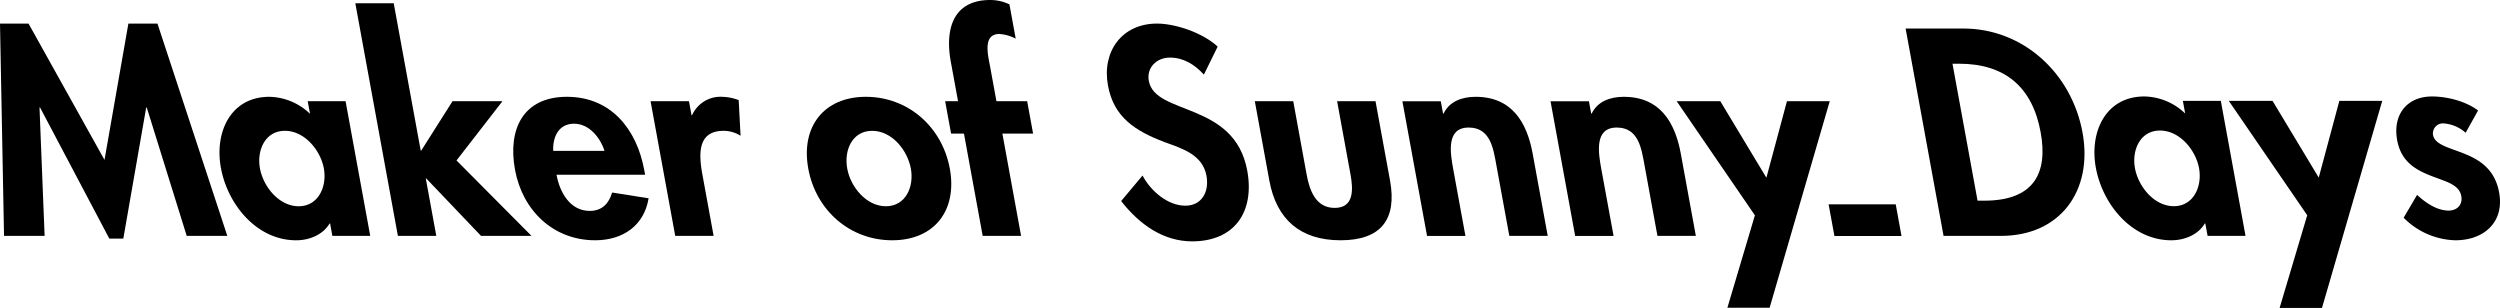
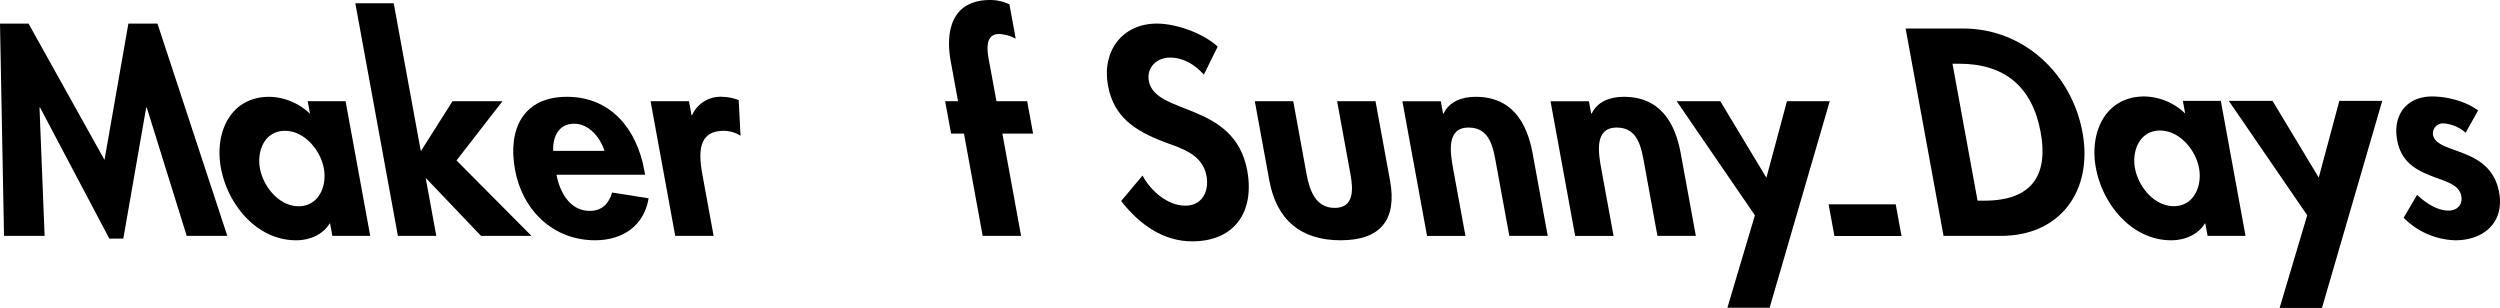
<svg xmlns="http://www.w3.org/2000/svg" width="695.222" height="85.633" viewBox="0 0 695.222 85.633">
  <g id="BACK" transform="translate(103.162 28)">
    <g id="グループ_84" data-name="グループ 84" transform="translate(-103.162 -28)">
      <g id="グループ_83" data-name="グループ 83">
        <path id="パス_197" data-name="パス 197" d="M2506.76,3191.878h-.153l-6.364,36.46h-3.893l-19.259-36.46h-.155l1.423,35.7H2467.07l-1.12-59.036h7.936l21.124,37.905,6.641-37.905h8.086l19.424,59.036h-11.29Z" transform="translate(-2465.95 -3161.982)" />
        <path id="パス_198" data-name="パス 198" d="M2536.755,3215.251c-5.491,0-9.85-5.492-10.769-10.524s1.438-10.452,6.934-10.452,9.914,5.416,10.836,10.452S2542.248,3215.251,2536.755,3215.251Zm13.042-29.211h-10.528l.641,3.507a16.747,16.747,0,0,0-11.315-4.73c-10.757,0-15.288,9.843-13.468,19.756,1.853,10.147,9.94,20.142,20.925,20.142,3.887,0,7.547-1.685,9.291-4.658h.152l.627,3.434h10.53Z" transform="translate(-2453.697 -3157.895)" />
        <path id="パス_199" data-name="パス 199" d="M2563.107,3204.986h.149l8.7-13.726h13.885l-12.778,16.475,20.849,20.976h-14.034l-15.2-15.939h-.152l2.917,15.939h-10.677l-11.841-64.68h10.68Z" transform="translate(-2446.114 -3163.115)" />
        <path id="パス_200" data-name="パス 200" d="M2591.145,3199.847c-.176-3.889,1.521-7.554,5.789-7.554,4.121,0,7.247,3.74,8.475,7.554Zm25.553,6.633-.24-1.3c-2.064-11.289-9.216-20.366-21.5-20.366-12.125,0-16.517,8.928-14.437,20.291s10.684,19.607,22.279,19.607c7.854,0,13.646-4.2,14.872-11.671l-10.138-1.607c-.9,2.979-2.723,5.11-6.234,5.11-5.569,0-8.374-5.336-9.24-10.066Z" transform="translate(-2437.302 -3157.895)" />
        <path id="パス_201" data-name="パス 201" d="M2621.94,3189.929h.155a8.641,8.641,0,0,1,8.371-5.112,13.655,13.655,0,0,1,4.59.919l.518,9.915a8.8,8.8,0,0,0-4.675-1.375c-7.4,0-6.963,6.562-5.9,12.359l3.084,16.856h-10.677l-6.855-37.45h10.68Z" transform="translate(-2429.634 -3157.895)" />
-         <path id="パス_202" data-name="パス 202" d="M2663.444,3194.275c5.489,0,9.824,5.34,10.773,10.526.922,5.037-1.447,10.449-6.94,10.449s-9.836-5.413-10.756-10.449C2655.568,3199.615,2657.946,3194.275,2663.444,3194.275Zm-1.734-9.459c-11.67,0-18.158,8.316-16.023,19.985,2.121,11.6,11.583,19.913,23.33,19.913s18.154-8.316,16.033-19.913C2682.912,3193.133,2673.38,3184.816,2661.71,3184.816Z" transform="translate(-2420.913 -3157.895)" />
        <path id="パス_203" data-name="パス 203" d="M2697.144,3228.894h-10.679l-5.207-28.45h-3.582l-1.649-9h3.583l-2.011-10.984c-1.67-9.153.673-17.162,10.975-17.162a12.328,12.328,0,0,1,5.331,1.22l1.743,9.534a11.1,11.1,0,0,0-4.583-1.3c-4.73,0-3.065,6.18-2.506,9.234l1.733,9.456h8.542l1.647,9h-8.541Z" transform="translate(-2413.191 -3163.298)" />
        <path id="パス_204" data-name="パス 204" d="M2738.954,3182.725c-2.667-2.9-5.751-4.73-9.49-4.73-3.586,0-6.514,2.75-5.828,6.49,1.772,9.682,23.838,5.643,27.373,24.943,2.106,11.512-3.571,19.673-15.321,19.673-7.93,0-14.562-4.575-19.744-11.209l5.946-7.1c2.335,4.426,7.1,8.392,11.908,8.392,4.578,0,6.688-3.89,5.876-8.316-1.085-5.947-6.884-7.623-11.708-9.381-7.955-3.049-14.058-6.789-15.686-15.713-1.748-9.532,3.94-17.235,13.624-17.235,5.112,0,12.667,2.516,16.883,6.4Z" transform="translate(-2404.166 -3161.982)" />
        <path id="パス_205" data-name="パス 205" d="M2755.54,3185.794l3.708,20.29c.787,4.269,2.4,9.38,7.818,9.38s5.172-5.111,4.387-9.38l-3.712-20.29h10.678l4.037,22.041c2,10.907-2.6,16.633-13.739,16.633s-17.827-5.725-19.828-16.633l-4.033-22.041Z" transform="translate(-2395.906 -3157.649)" />
        <path id="パス_206" data-name="パス 206" d="M2788.964,3189.468h.155c1.593-3.354,5.1-4.652,8.909-4.652,10.068,0,14.266,7.1,15.854,15.791l4.191,22.883h-10.681l-3.632-19.835c-.817-4.494-1.651-10.292-7.676-10.292-6.331,0-5.109,7.094-4.288,11.6l3.39,18.532h-10.676l-6.854-37.45h10.677Z" transform="translate(-2387.668 -3157.895)" />
        <path id="パス_207" data-name="パス 207" d="M2821.884,3189.468h.157c1.6-3.354,5.1-4.652,8.911-4.652,10.069,0,14.264,7.1,15.857,15.791l4.185,22.883h-10.677l-3.628-19.835c-.822-4.494-1.657-10.292-7.683-10.292-6.335,0-5.109,7.094-4.289,11.6l3.4,18.532h-10.682l-6.853-37.45h10.682Z" transform="translate(-2379.4 -3157.895)" />
        <path id="パス_208" data-name="パス 208" d="M2838.624,3185.794h12.126l12.822,21.281,5.716-21.281h11.9l-16.721,57.431h-11.742l7.648-25.7Z" transform="translate(-2372.357 -3157.649)" />
        <path id="パス_209" data-name="パス 209" d="M2891.058,3208.722l1.607,8.794h-18.658l-1.614-8.794Z" transform="translate(-2363.877 -3151.891)" />
        <path id="パス_210" data-name="パス 210" d="M2902.543,3179.425h1.838c12.771,0,20.38,6.5,22.678,19.046,2.086,11.4-1.869,19.042-15.712,19.042h-1.835Zm-2.483,47.877h15.986c16.444,0,25.623-12.543,22.657-28.755-3.013-16.442-16.46-28.906-33.13-28.906H2889.51Z" transform="translate(-2359.578 -3161.707)" />
        <path id="パス_211" data-name="パス 211" d="M2953.556,3215.25c-5.506,0-9.883-5.505-10.806-10.556s1.449-10.475,6.954-10.475,9.945,5.43,10.865,10.475S2959.061,3215.25,2953.556,3215.25Zm13.067-29.291h-10.554l.644,3.52a16.78,16.78,0,0,0-11.344-4.741c-10.781,0-15.326,9.865-13.5,19.806,1.861,10.171,9.964,20.189,20.98,20.189,3.9,0,7.563-1.684,9.316-4.667h.146l.635,3.443h10.55Z" transform="translate(-2349.039 -3157.914)" />
        <path id="パス_212" data-name="パス 212" d="M2961.338,3185.715H2973.5l12.854,21.339,5.731-21.339h11.926l-16.758,57.587h-11.781l7.677-25.774Z" transform="translate(-2341.538 -3157.669)" />
        <path id="パス_213" data-name="パス 213" d="M3017.858,3194.831a10.329,10.329,0,0,0-6.134-2.6,2.792,2.792,0,0,0-2.938,3.214c.512,2.755,4.544,3.515,8.684,5.2,4.206,1.684,8.5,4.28,9.7,10.783,1.524,8.334-4.3,13.306-12.171,13.306a20.959,20.959,0,0,1-14.381-6.273l3.732-6.348c2.486,2.3,5.618,4.361,8.753,4.361,2.367,0,3.986-1.6,3.539-4.054-.6-3.288-4.488-4.05-8.529-5.657s-8.2-3.823-9.3-9.864c-1.291-7.039,2.669-12.159,9.705-12.159,3.976,0,9.244,1.221,12.794,3.9Z" transform="translate(-2332.189 -3157.914)" />
      </g>
    </g>
  </g>
</svg>